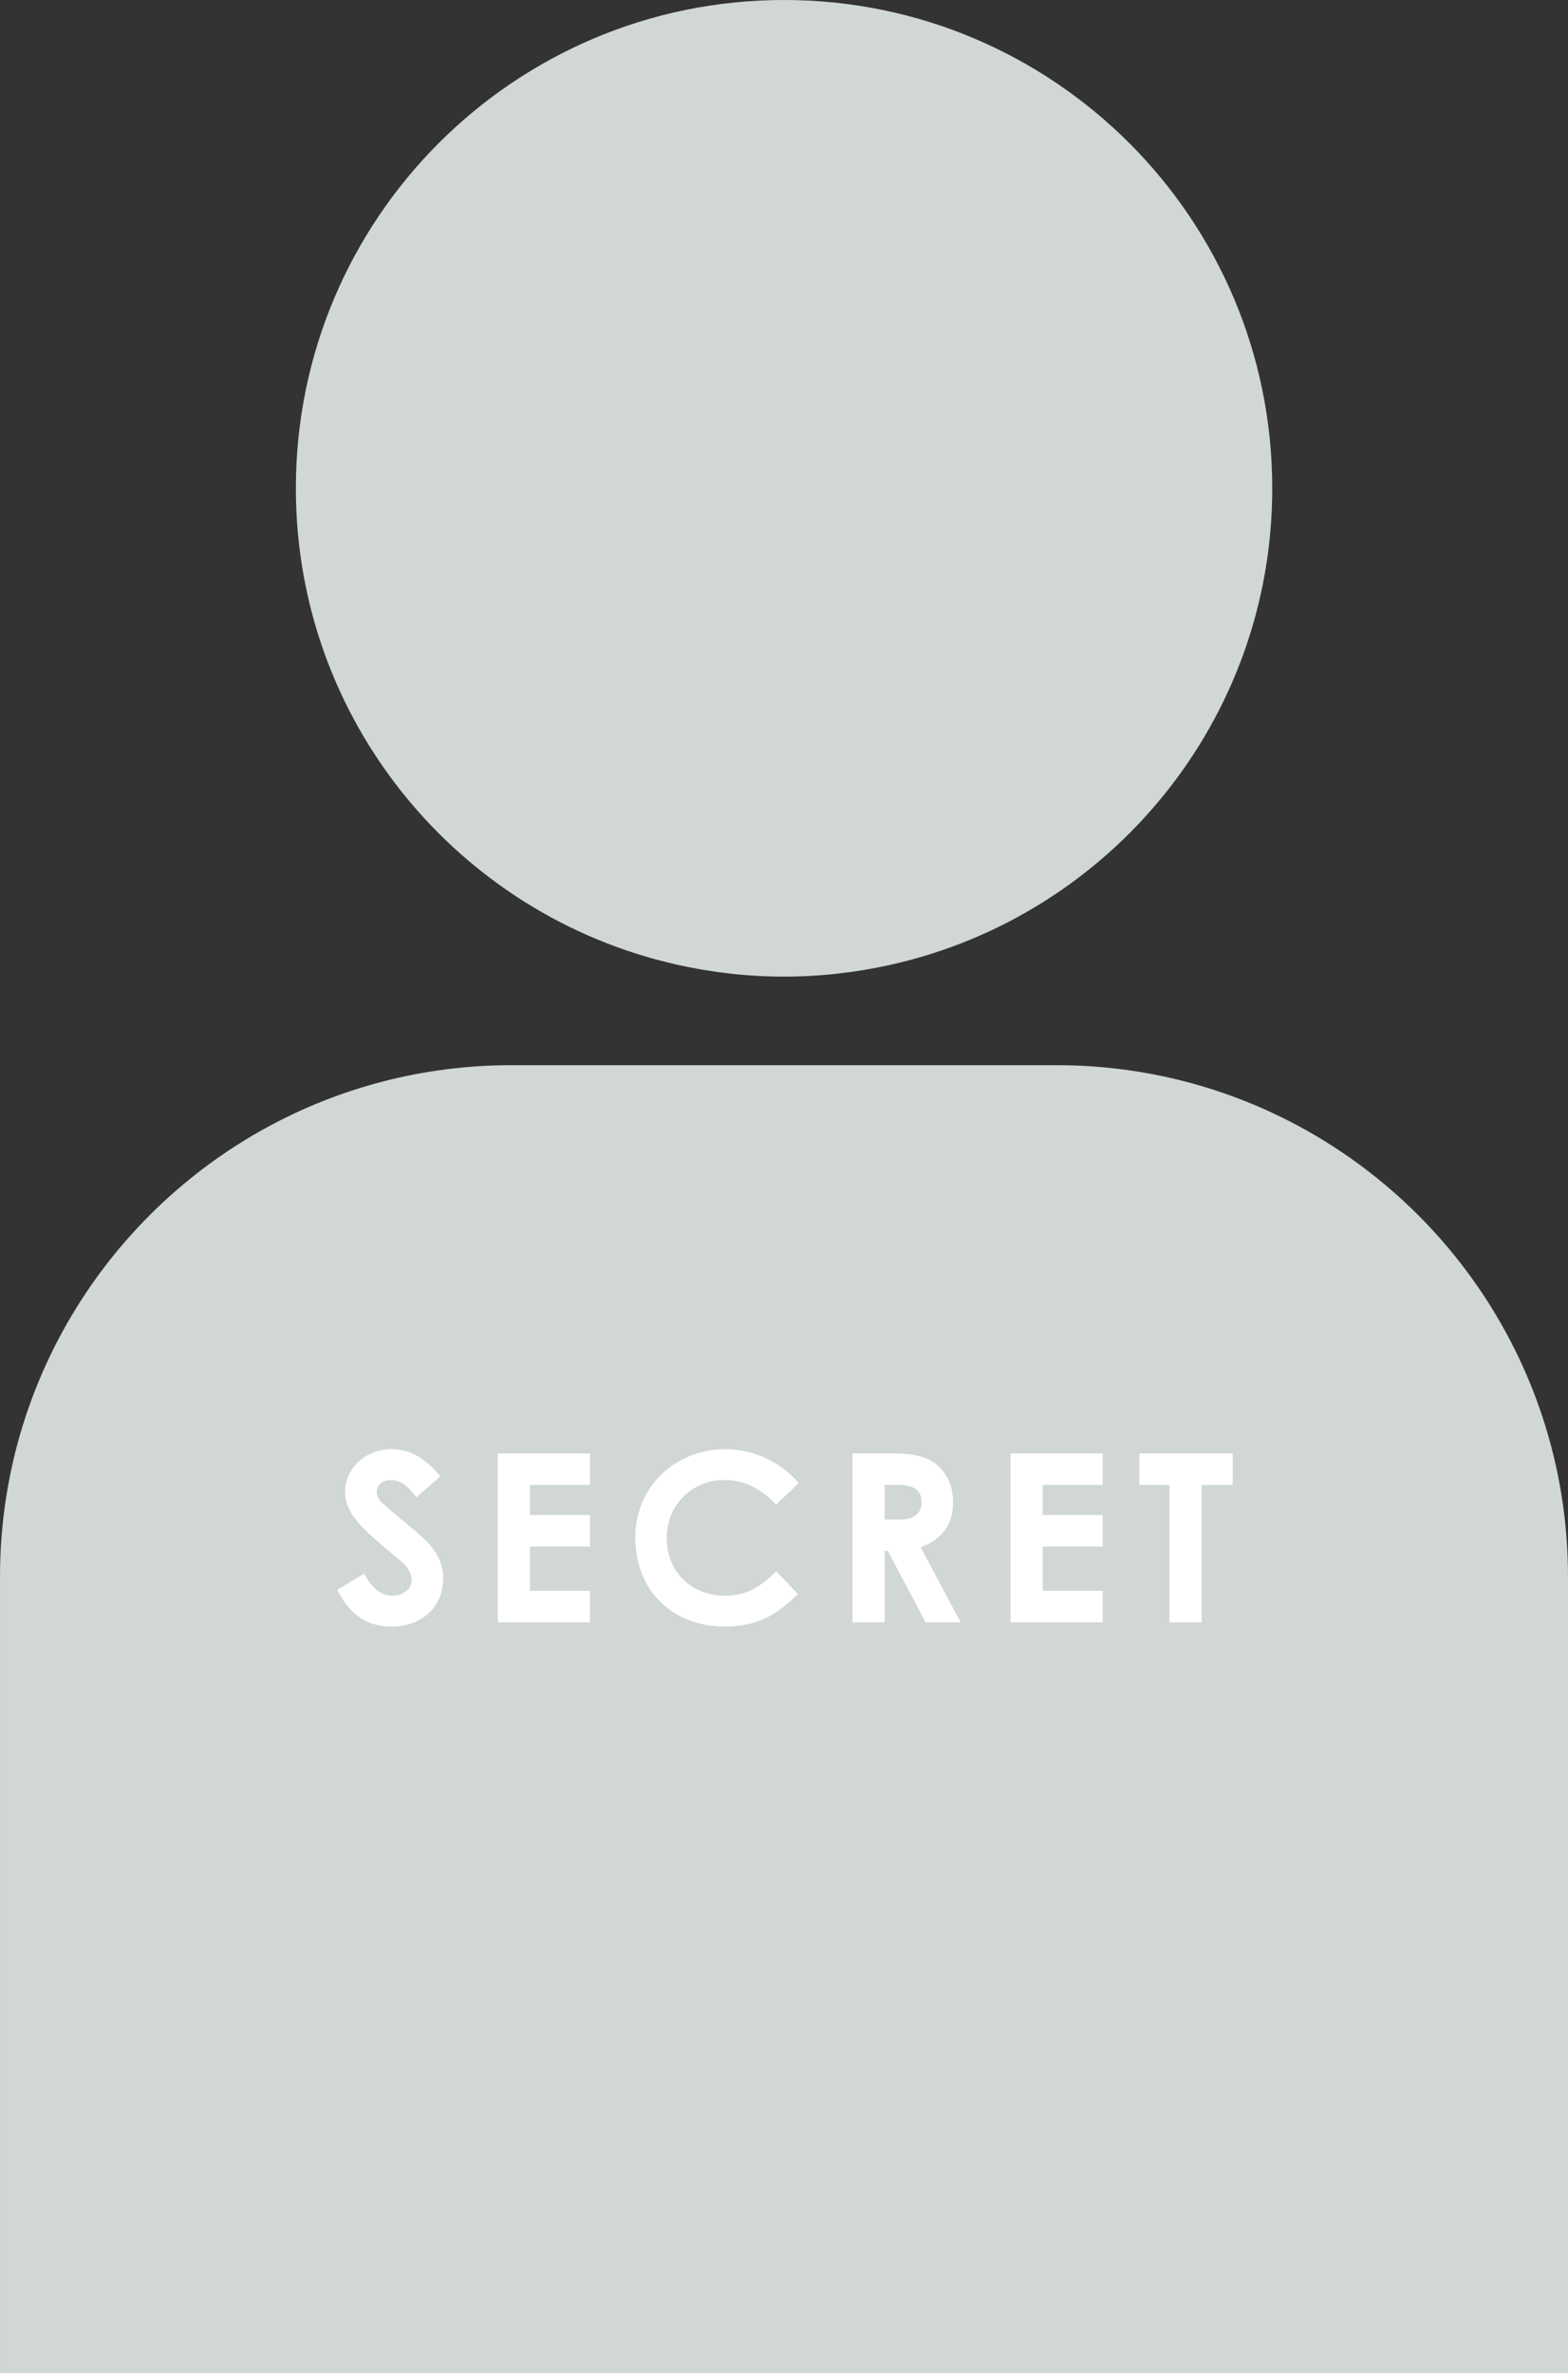
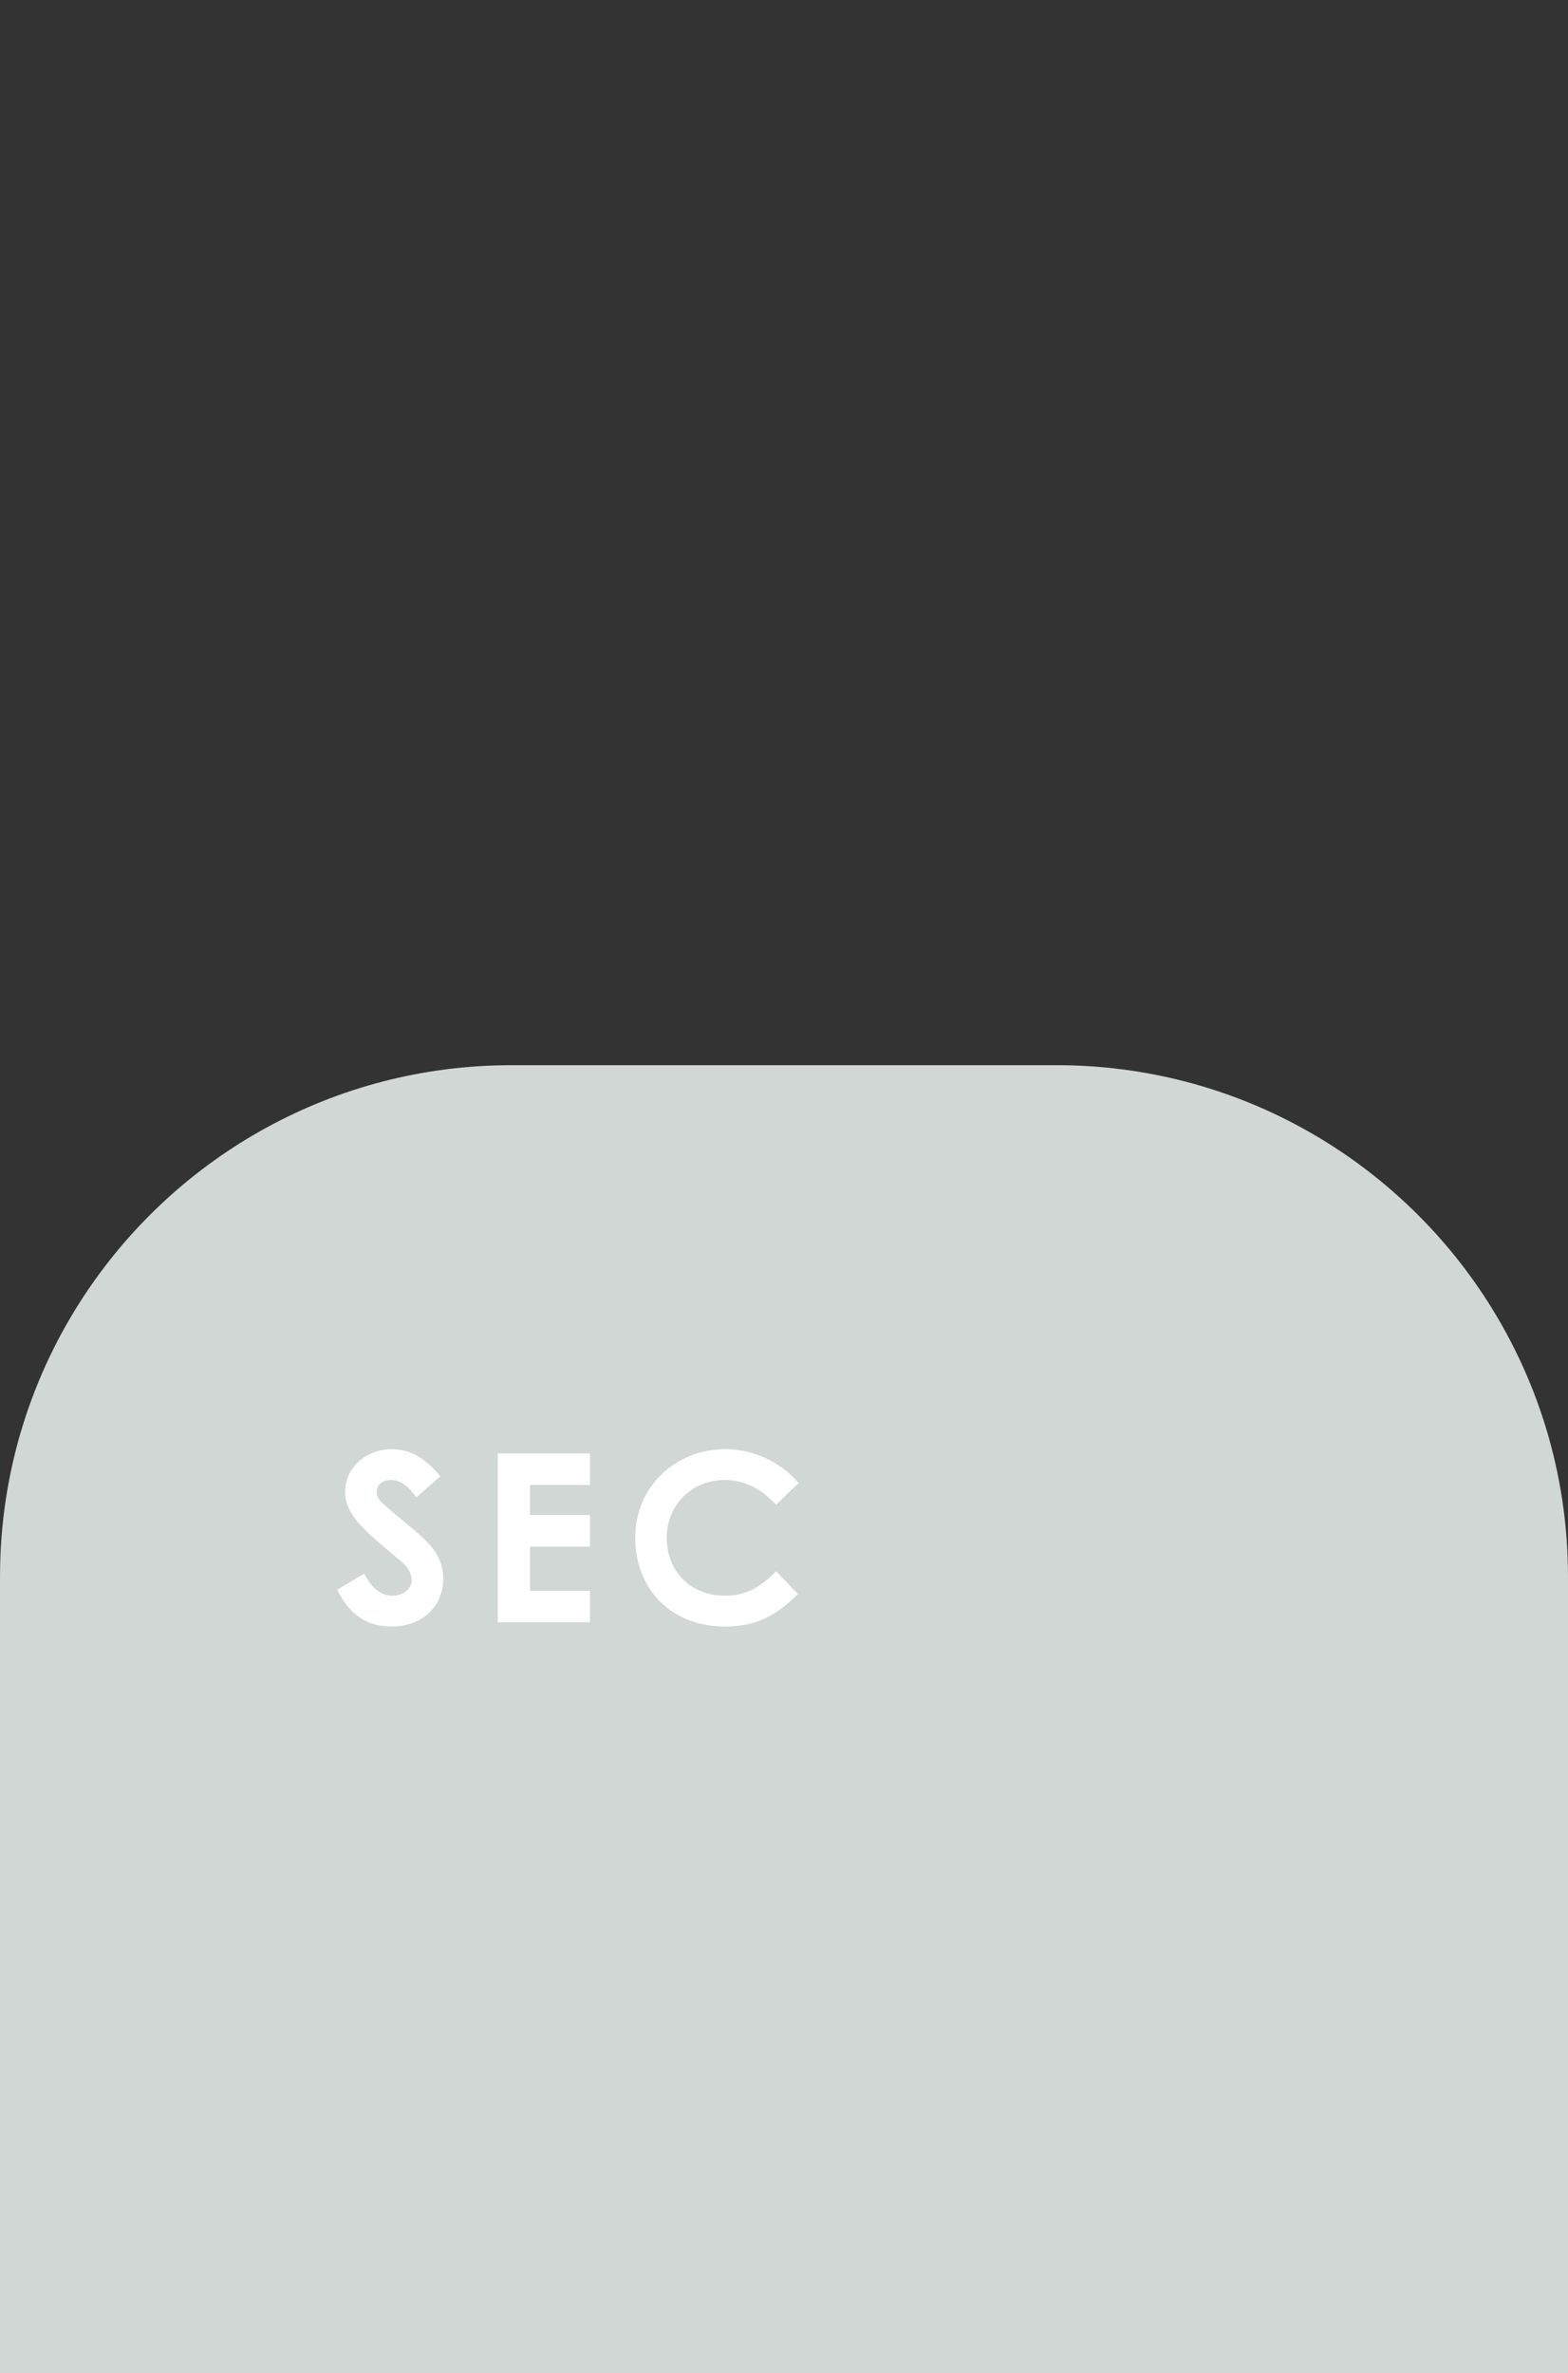
<svg xmlns="http://www.w3.org/2000/svg" id="_レイヤー_2" width="133.34" height="201.77" viewBox="0 0 133.34 201.77">
  <rect x="0" y="0" width="133.34" height="201.77" fill="#333333" stroke="none" />
  <defs>
    <style>.cls-1{fill:#fff;}.cls-2{fill:#d0d7d4;}</style>
  </defs>
  <g id="_レイヤー_1-2">
    <g>
-       <path class="cls-2" d="M57.46,82c2.96,.67,6.04,1.04,9.21,1.04s6.24-.37,9.21-1.04c18.5-4.19,32.31-20.72,32.31-40.48C108.19,18.59,89.6,0,66.67,0S25.16,18.59,25.16,41.52c0,19.76,13.81,36.29,32.31,40.48Z" />
      <path class="cls-2" d="M89.84,90.57H43.5c-15.07,0-28.34,7.66-36.15,19.3-4.64,6.92-7.35,15.24-7.35,24.2v67.7H133.34v-67.7c0-8.89-2.67-17.14-7.24-24.03-7.79-11.73-21.12-19.47-36.26-19.47Z" />
    </g>
    <g>
      <path class="cls-1" d="M30.97,133.8c.66,1.24,1.42,1.88,2.38,1.88s1.66-.6,1.66-1.34c0-.52-.34-1.12-.92-1.6-2.98-2.5-4.74-3.86-4.74-5.9s1.78-3.62,3.94-3.62c1.82,0,3.02,.98,4.16,2.3l-2.04,1.8c-.68-.96-1.38-1.48-2.16-1.48-.72,0-1.22,.42-1.22,1s.42,.92,.84,1.28c2.68,2.36,4.82,3.48,4.82,6.1,0,2.4-1.8,4.08-4.4,4.08-2.1,0-3.56-1.02-4.62-3.12l2.3-1.38Z" />
      <path class="cls-1" d="M42.33,123.58h7.84v2.68h-5.1v2.56h5.1v2.68h-5.1v3.76h5.1v2.68h-7.84v-14.36Z" />
      <path class="cls-1" d="M67.86,135.54c-1.9,1.86-3.54,2.76-6.24,2.76-4.5,0-7.6-3.14-7.6-7.56s3.52-7.52,7.64-7.52c2.38,0,4.68,1.04,6.26,2.88l-1.92,1.84c-1.3-1.38-2.72-2.1-4.4-2.1-2.7,0-4.9,2.08-4.9,4.9,0,2.96,2.12,4.94,4.96,4.94,1.78,0,2.98-.72,4.34-2.08l1.86,1.94Z" />
-       <path class="cls-1" d="M72.49,123.58h3.34c1.82,0,3.1,.22,4.06,1.16,.72,.7,1.16,1.78,1.16,3,0,1.88-.94,3.16-2.76,3.82l3.4,6.38h-2.98l-3.22-6.08h-.26v6.08h-2.74v-14.36Zm2.74,5.62h1.26c1.24,0,1.88-.5,1.88-1.48s-.66-1.46-1.96-1.46h-1.18v2.94Z" />
-       <path class="cls-1" d="M85.93,123.58h7.84v2.68h-5.1v2.56h5.1v2.68h-5.1v3.76h5.1v2.68h-7.84v-14.36Z" />
-       <path class="cls-1" d="M96.89,123.58h7.94v2.68h-2.64v11.68h-2.74v-11.68h-2.56v-2.68Z" />
    </g>
  </g>
</svg>